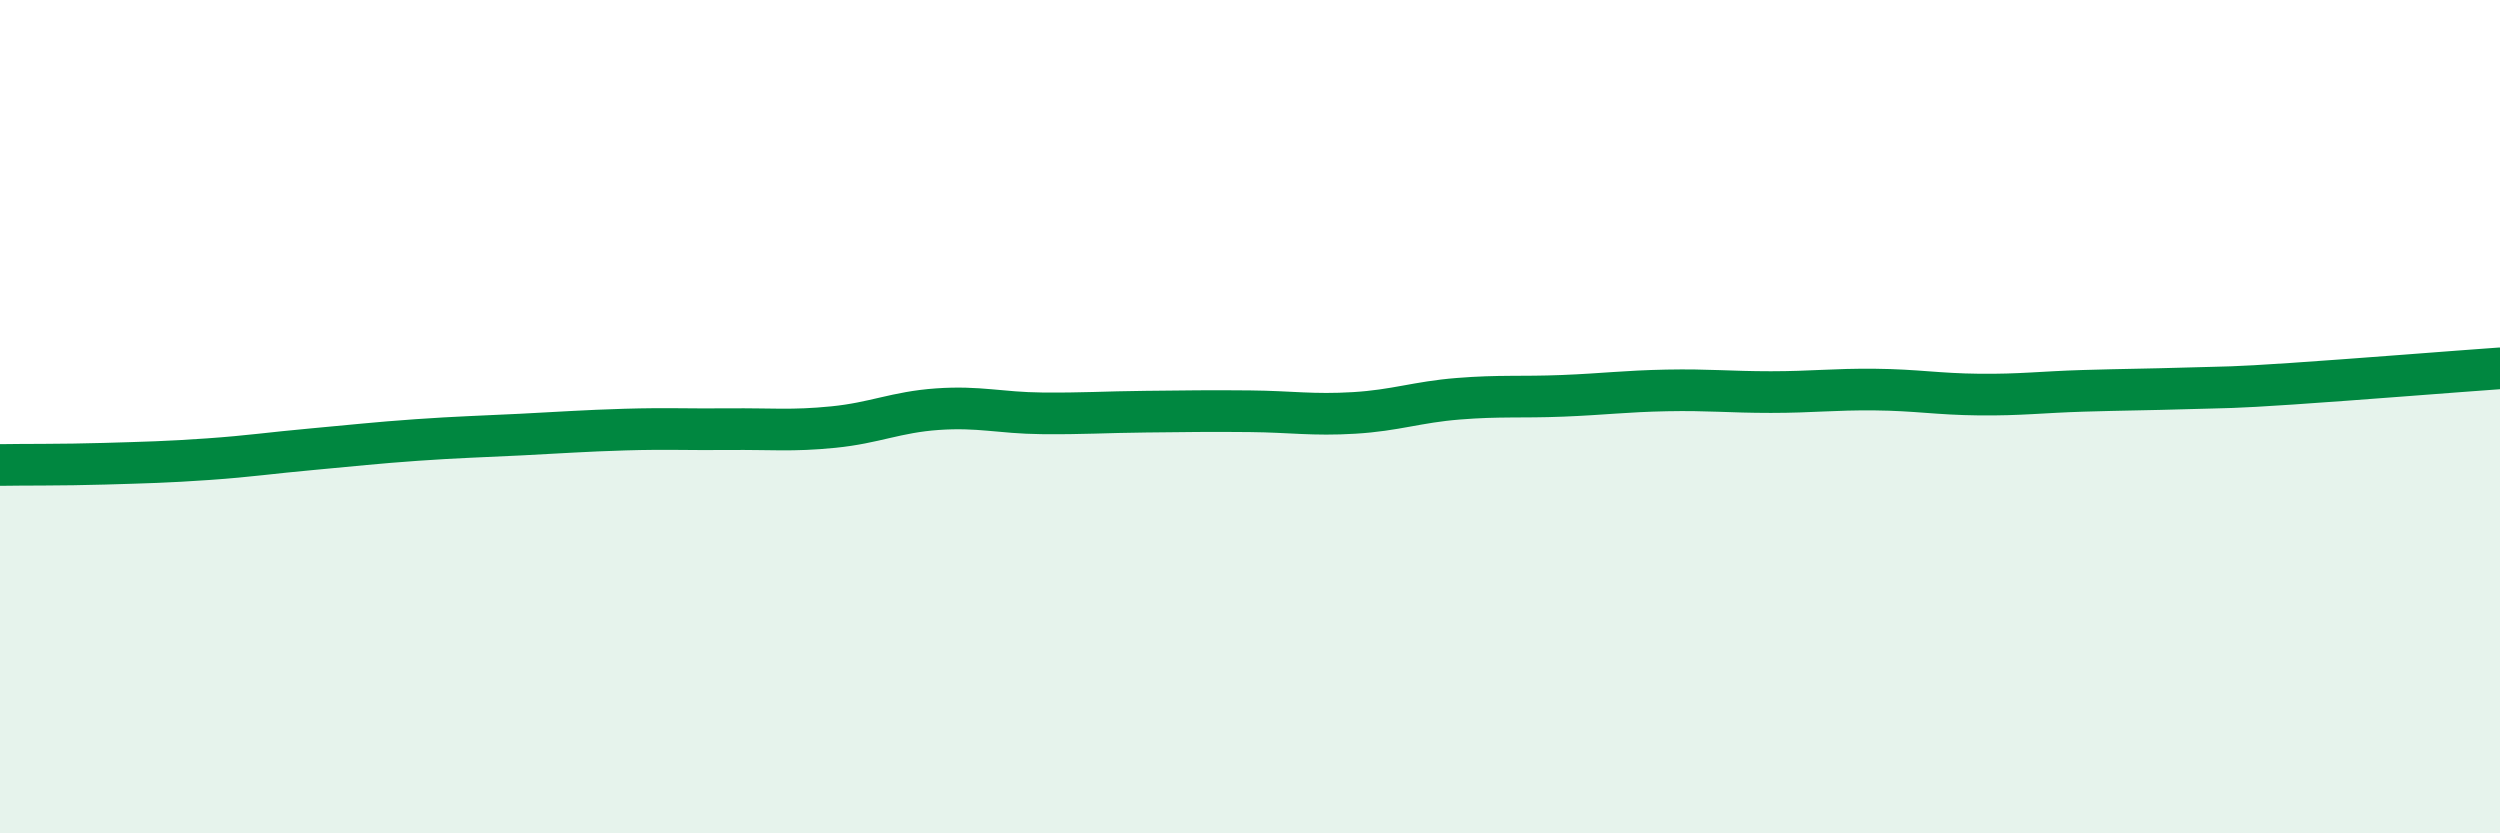
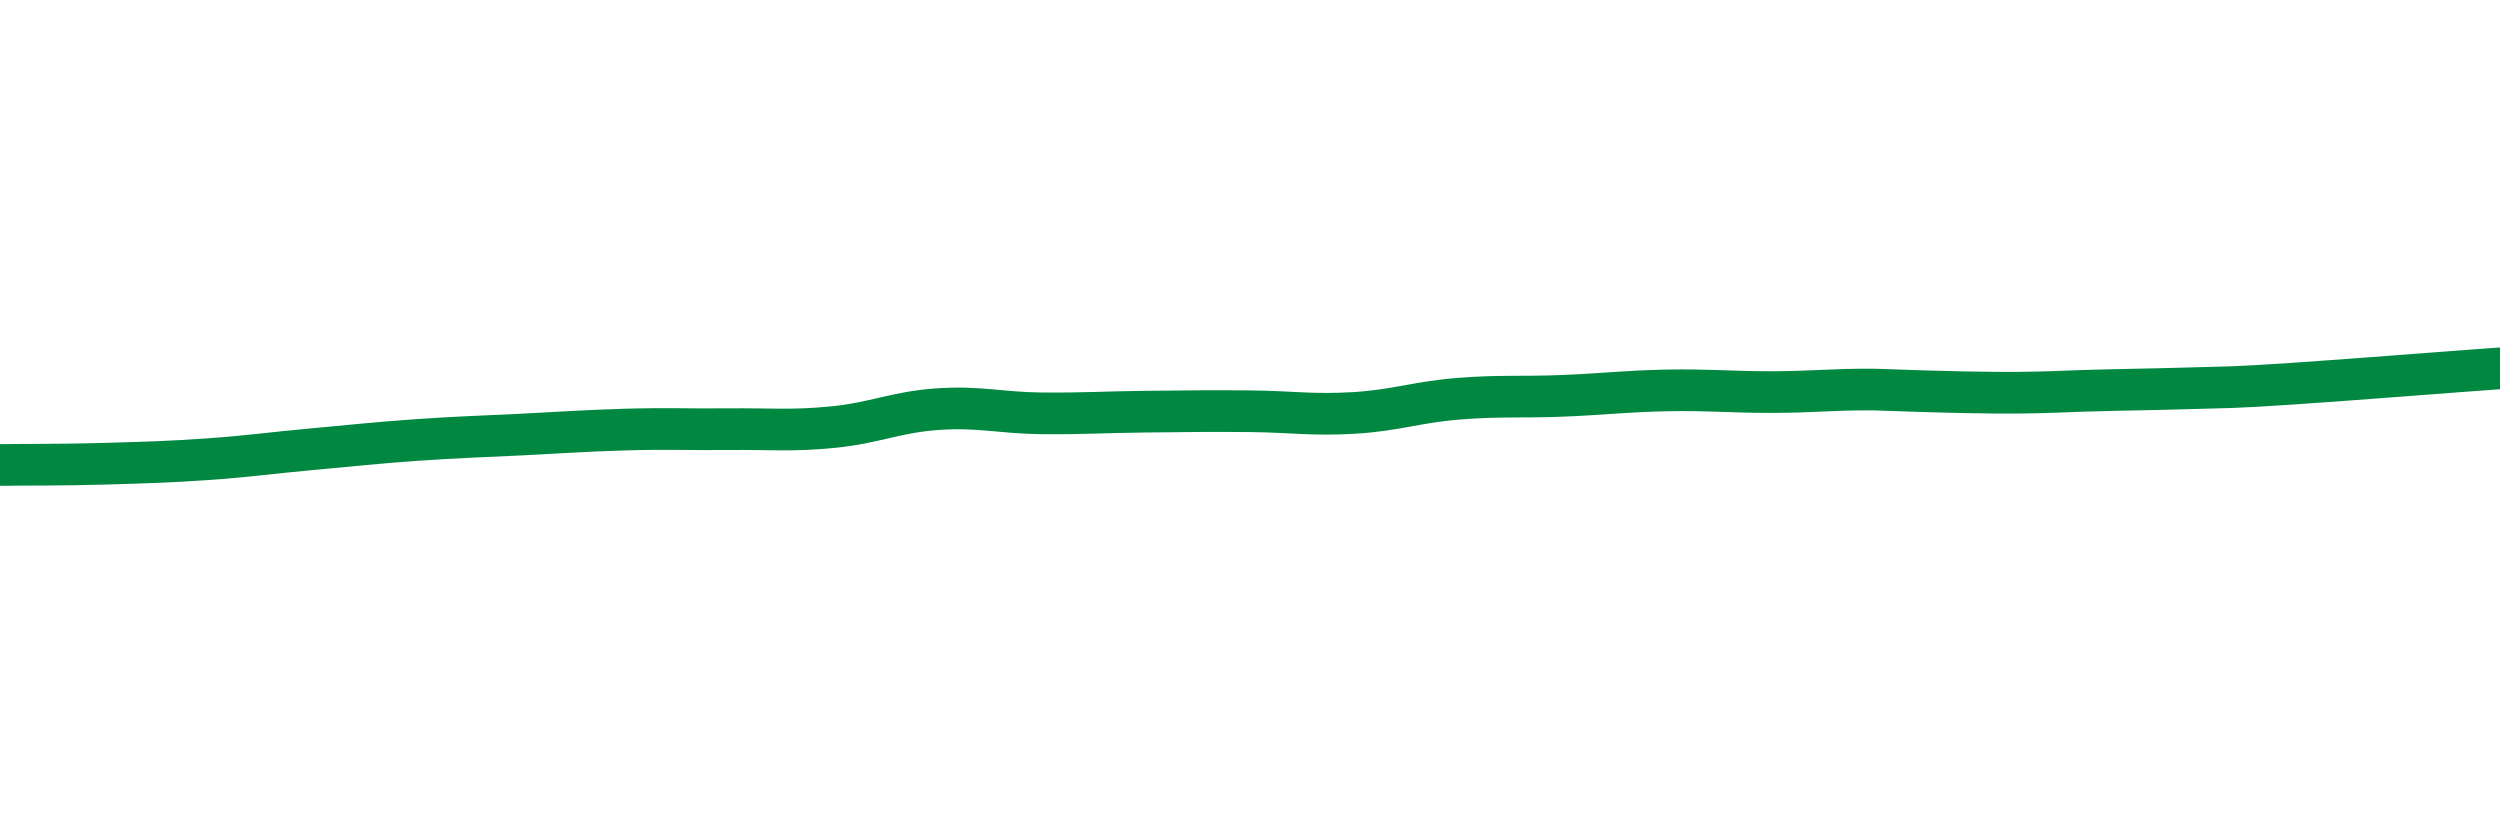
<svg xmlns="http://www.w3.org/2000/svg" width="60" height="20" viewBox="0 0 60 20">
-   <path d="M 0,11.16 C 0.5,11.15 1.5,11.16 2.5,11.13 C 3.5,11.1 4,11.09 5,11.02 C 6,10.95 6.5,10.87 7.5,10.78 C 8.5,10.69 9,10.63 10,10.56 C 11,10.49 11.5,10.48 12.5,10.43 C 13.5,10.38 14,10.34 15,10.31 C 16,10.28 16.5,10.31 17.5,10.3 C 18.5,10.29 19,10.35 20,10.25 C 21,10.15 21.5,9.89 22.5,9.82 C 23.5,9.75 24,9.91 25,9.92 C 26,9.93 26.5,9.89 27.5,9.88 C 28.5,9.87 29,9.86 30,9.87 C 31,9.88 31.5,9.97 32.5,9.91 C 33.5,9.85 34,9.65 35,9.57 C 36,9.49 36.5,9.54 37.5,9.5 C 38.5,9.46 39,9.39 40,9.37 C 41,9.35 41.5,9.41 42.5,9.41 C 43.5,9.41 44,9.34 45,9.35 C 46,9.36 46.5,9.46 47.5,9.47 C 48.5,9.48 49,9.41 50,9.38 C 51,9.35 51.5,9.35 52.5,9.32 C 53.5,9.29 53.5,9.31 55,9.21 C 56.5,9.11 59,8.91 60,8.84L60 20L0 20Z" fill="#008740" opacity="0.1" stroke-linecap="round" stroke-linejoin="round" />
-   <path d="M 0,11.16 C 0.5,11.15 1.5,11.16 2.5,11.13 C 3.5,11.1 4,11.09 5,11.02 C 6,10.95 6.5,10.87 7.5,10.78 C 8.5,10.69 9,10.63 10,10.56 C 11,10.49 11.5,10.48 12.5,10.43 C 13.5,10.38 14,10.34 15,10.31 C 16,10.28 16.5,10.31 17.5,10.3 C 18.5,10.29 19,10.35 20,10.25 C 21,10.15 21.5,9.89 22.5,9.82 C 23.5,9.75 24,9.91 25,9.92 C 26,9.93 26.5,9.89 27.5,9.88 C 28.5,9.87 29,9.86 30,9.87 C 31,9.88 31.5,9.97 32.5,9.91 C 33.5,9.85 34,9.65 35,9.57 C 36,9.49 36.5,9.54 37.5,9.5 C 38.5,9.46 39,9.39 40,9.37 C 41,9.35 41.5,9.41 42.5,9.41 C 43.5,9.41 44,9.34 45,9.35 C 46,9.36 46.5,9.46 47.5,9.47 C 48.5,9.48 49,9.41 50,9.38 C 51,9.35 51.5,9.35 52.5,9.32 C 53.5,9.29 53.5,9.31 55,9.21 C 56.5,9.11 59,8.91 60,8.84" stroke="#008740" stroke-width="1" fill="none" stroke-linecap="round" stroke-linejoin="round" />
+   <path d="M 0,11.16 C 0.5,11.15 1.5,11.16 2.5,11.13 C 3.5,11.1 4,11.09 5,11.02 C 6,10.95 6.5,10.87 7.5,10.78 C 8.5,10.69 9,10.63 10,10.56 C 11,10.49 11.5,10.48 12.5,10.43 C 13.5,10.38 14,10.34 15,10.31 C 16,10.28 16.5,10.31 17.5,10.3 C 18.5,10.29 19,10.35 20,10.25 C 21,10.15 21.5,9.89 22.5,9.82 C 23.5,9.75 24,9.91 25,9.92 C 26,9.93 26.5,9.89 27.5,9.88 C 28.5,9.87 29,9.86 30,9.87 C 31,9.88 31.5,9.97 32.5,9.91 C 33.5,9.85 34,9.65 35,9.57 C 36,9.49 36.5,9.54 37.5,9.5 C 38.5,9.46 39,9.39 40,9.37 C 41,9.35 41.5,9.41 42.5,9.41 C 43.5,9.41 44,9.34 45,9.35 C 48.5,9.48 49,9.41 50,9.38 C 51,9.35 51.5,9.35 52.5,9.32 C 53.5,9.29 53.5,9.31 55,9.21 C 56.5,9.11 59,8.91 60,8.84" stroke="#008740" stroke-width="1" fill="none" stroke-linecap="round" stroke-linejoin="round" />
</svg>